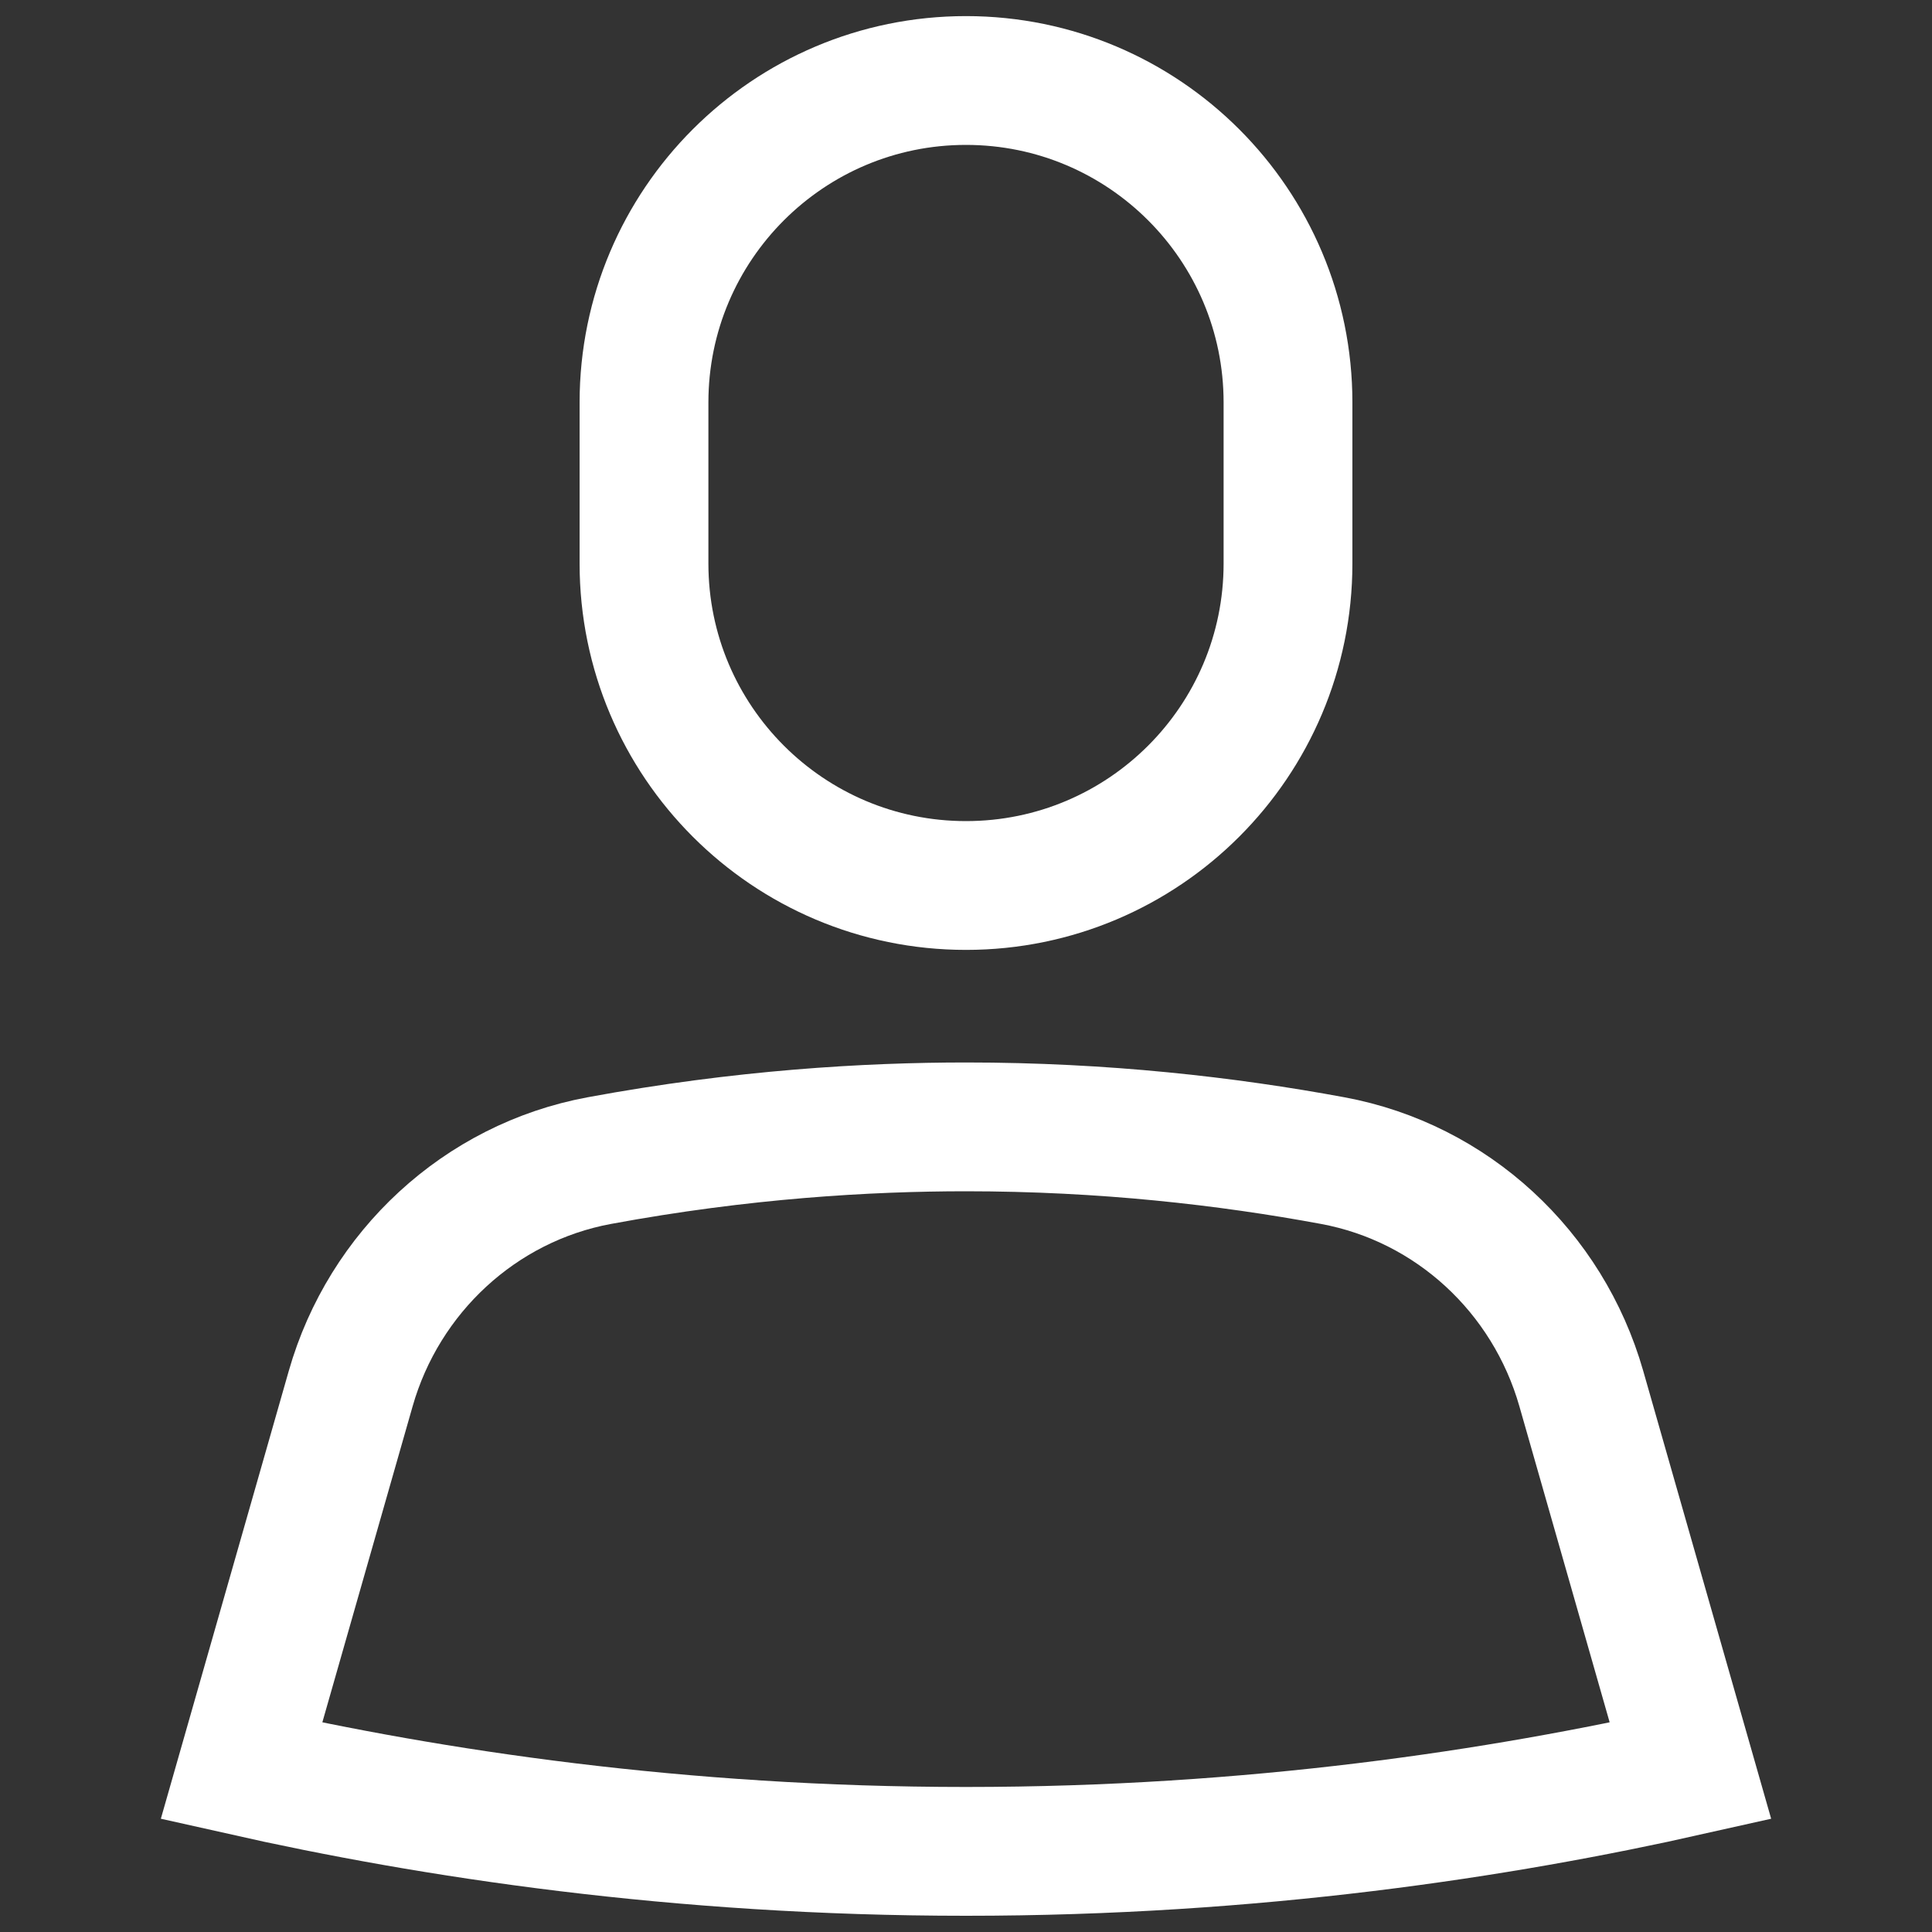
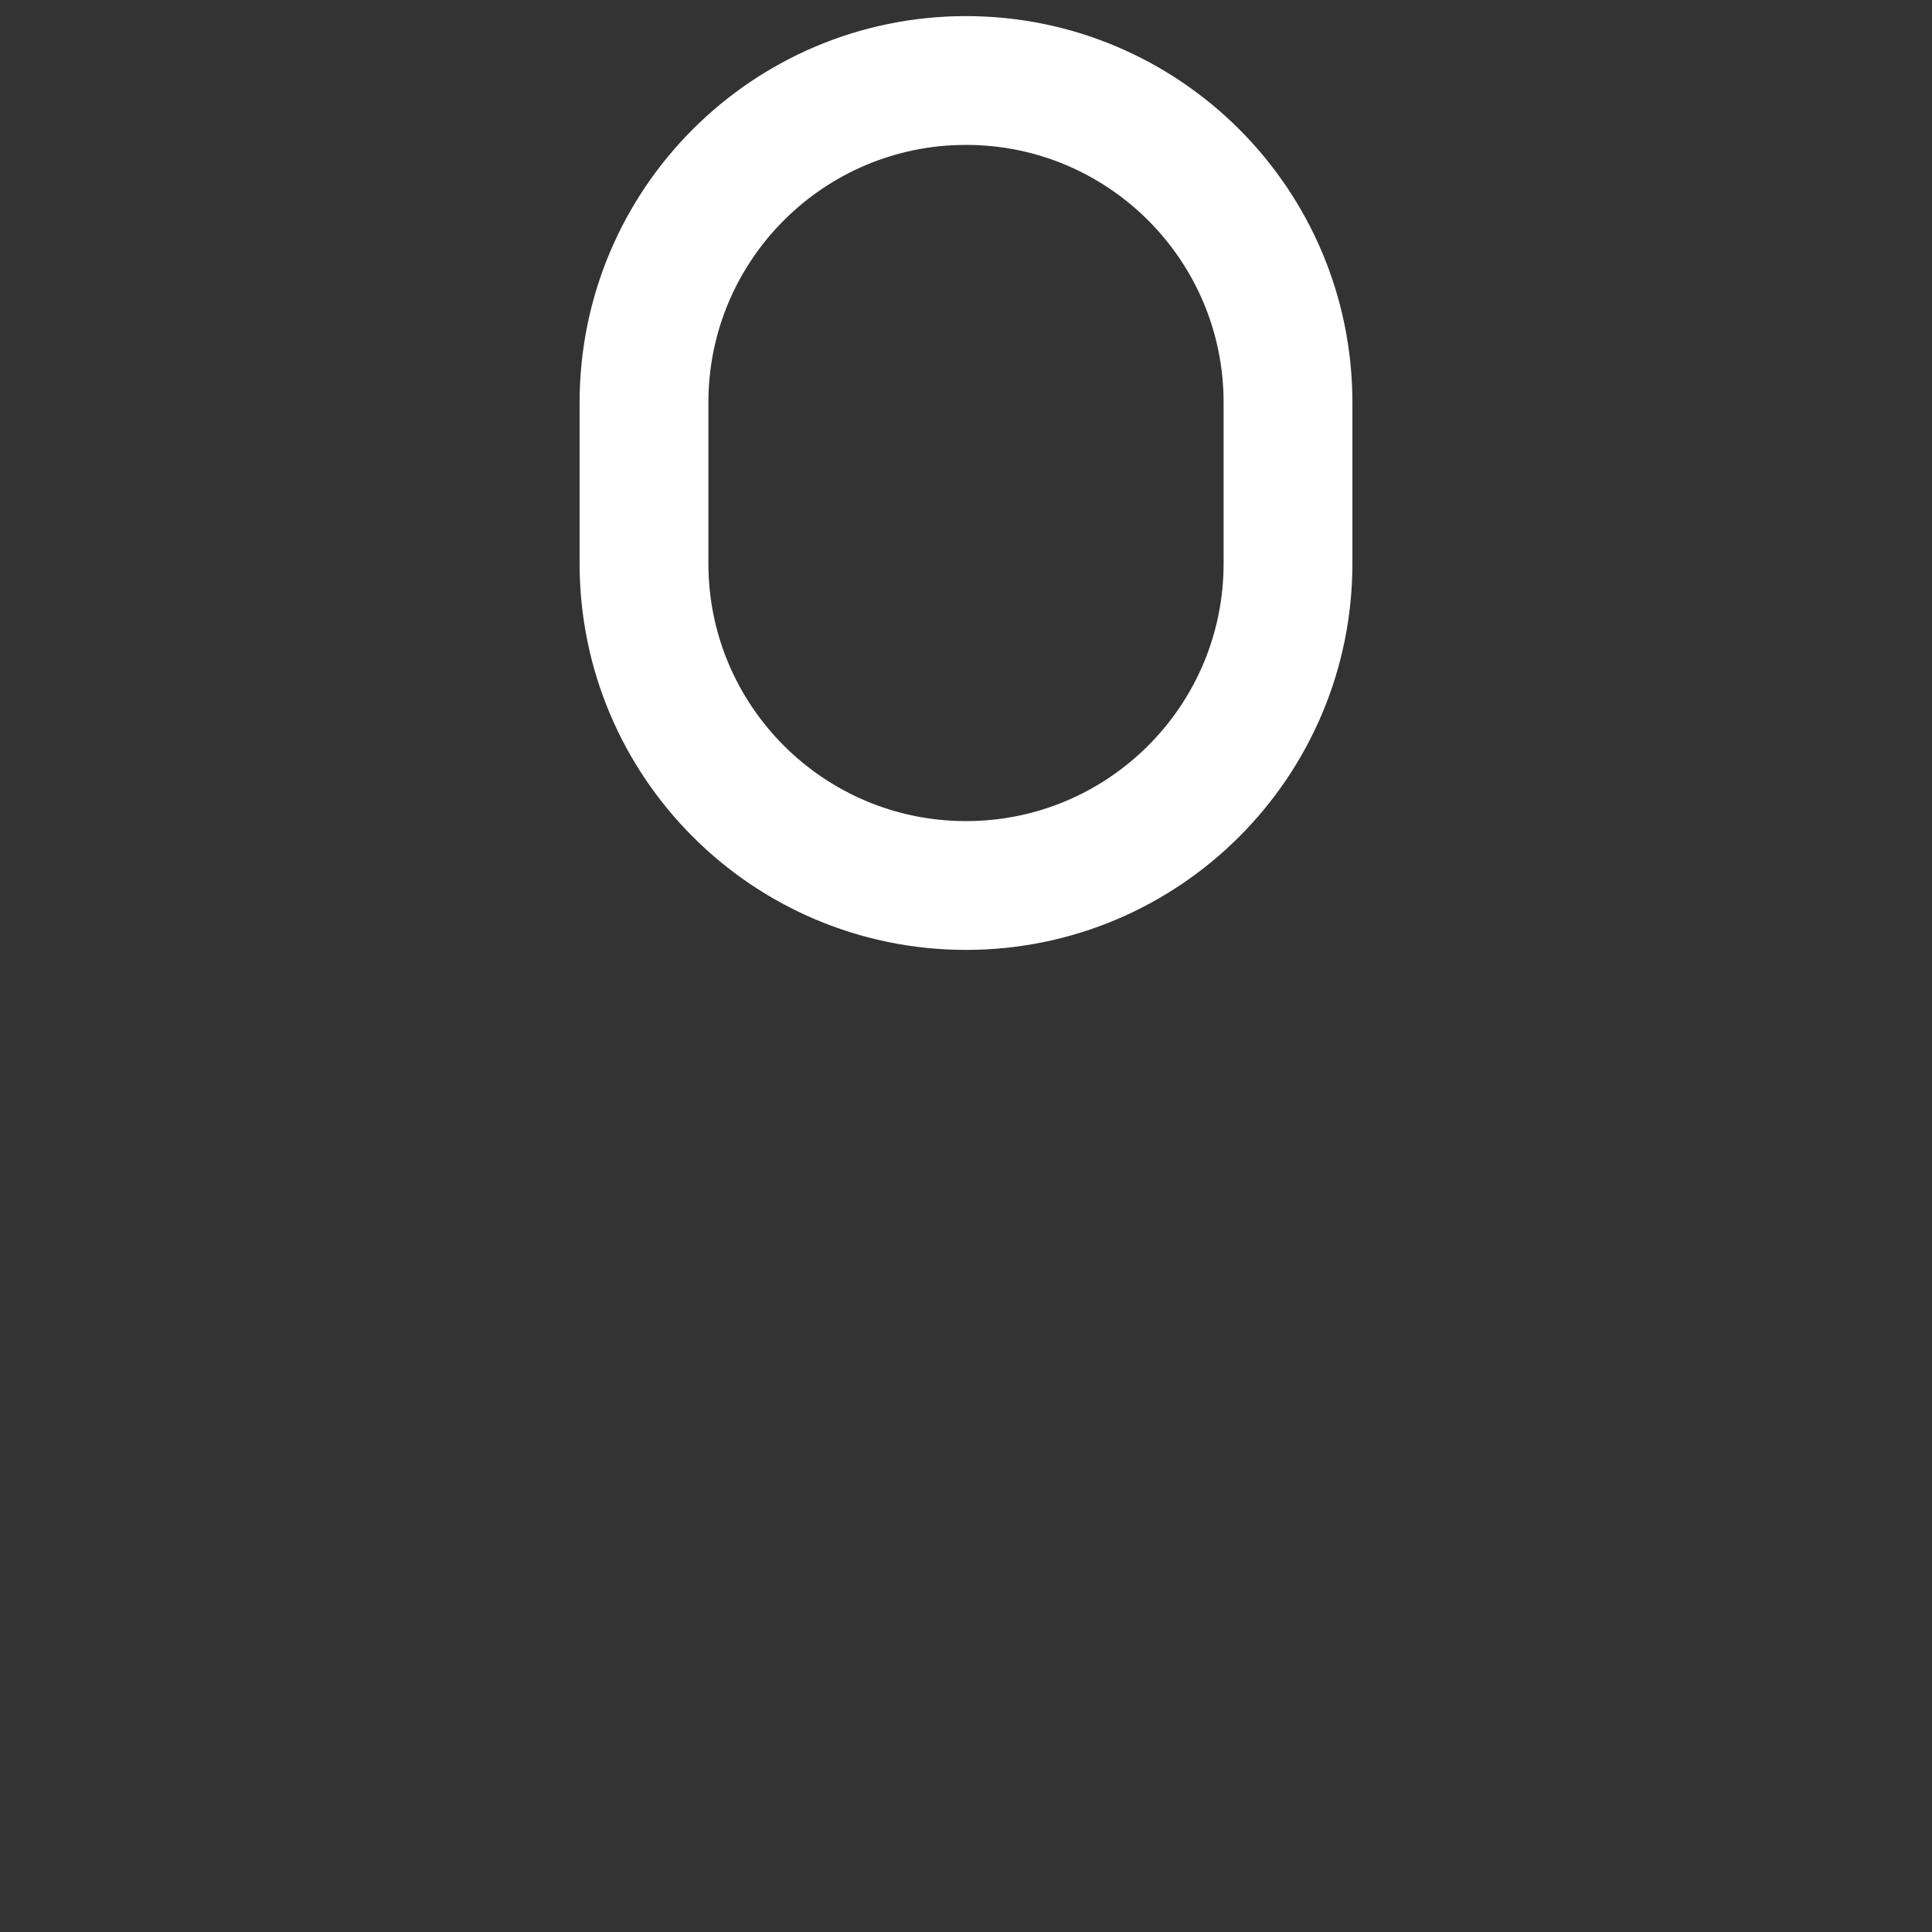
<svg xmlns="http://www.w3.org/2000/svg" width="30" height="30" viewBox="0 0 30 30" fill="none">
  <rect x="0" y="0" width="30" height="30" fill="#333333" stroke="none" />
  <path d="M20 6.25C20 3.489 17.761 1.25 15 1.25C12.239 1.25 10 3.489 10 6.25V8.75C10 11.511 12.239 13.75 15 13.75C17.761 13.75 20 11.511 20 8.75V6.25Z" stroke="white" stroke-width="2" stroke-miterlimit="10" stroke-linecap="square" />
-   <path d="M24.554 21.561C24.035 19.747 22.549 18.366 20.695 18.022C19.05 17.717 17.135 17.498 15 17.498C13.473 17.498 11.525 17.611 9.305 18.022C7.454 18.365 5.963 19.751 5.446 21.561L3.75 27.498C6.705 28.163 10.529 28.748 15 28.748C19.471 28.748 23.295 28.163 26.25 27.498L24.554 21.561Z" stroke="white" stroke-width="2" stroke-miterlimit="10" stroke-linecap="square" />
</svg>